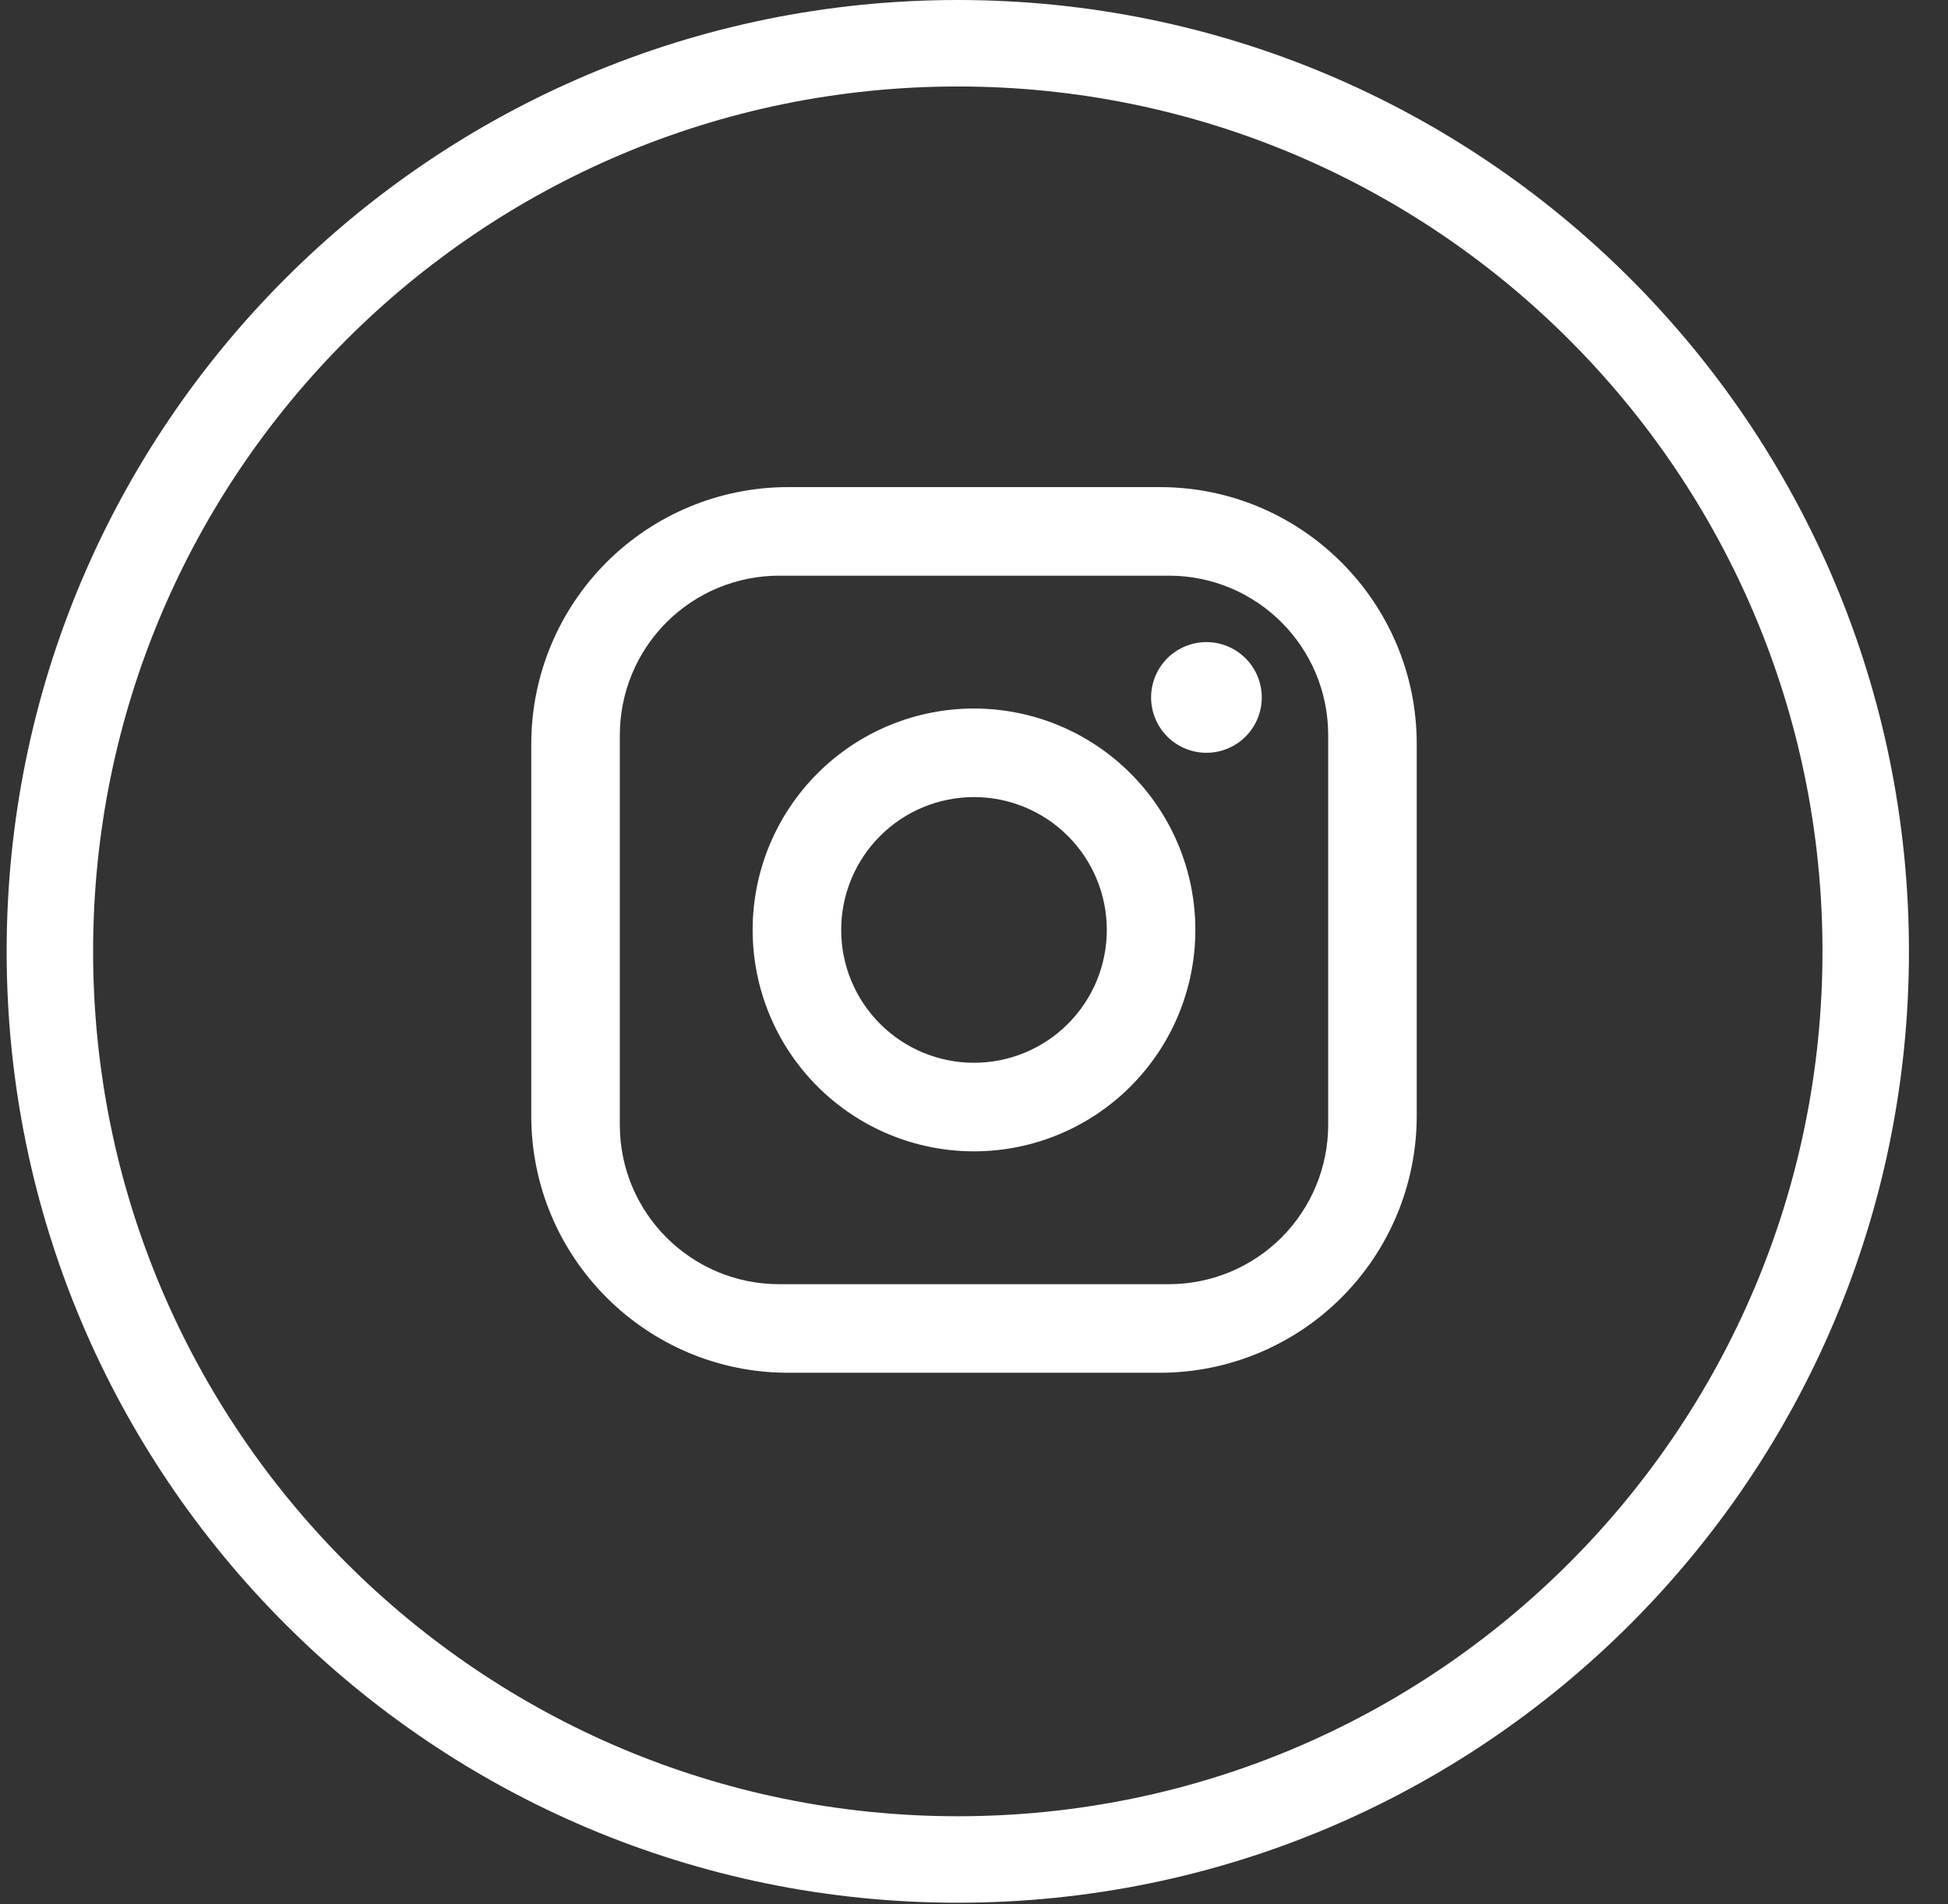
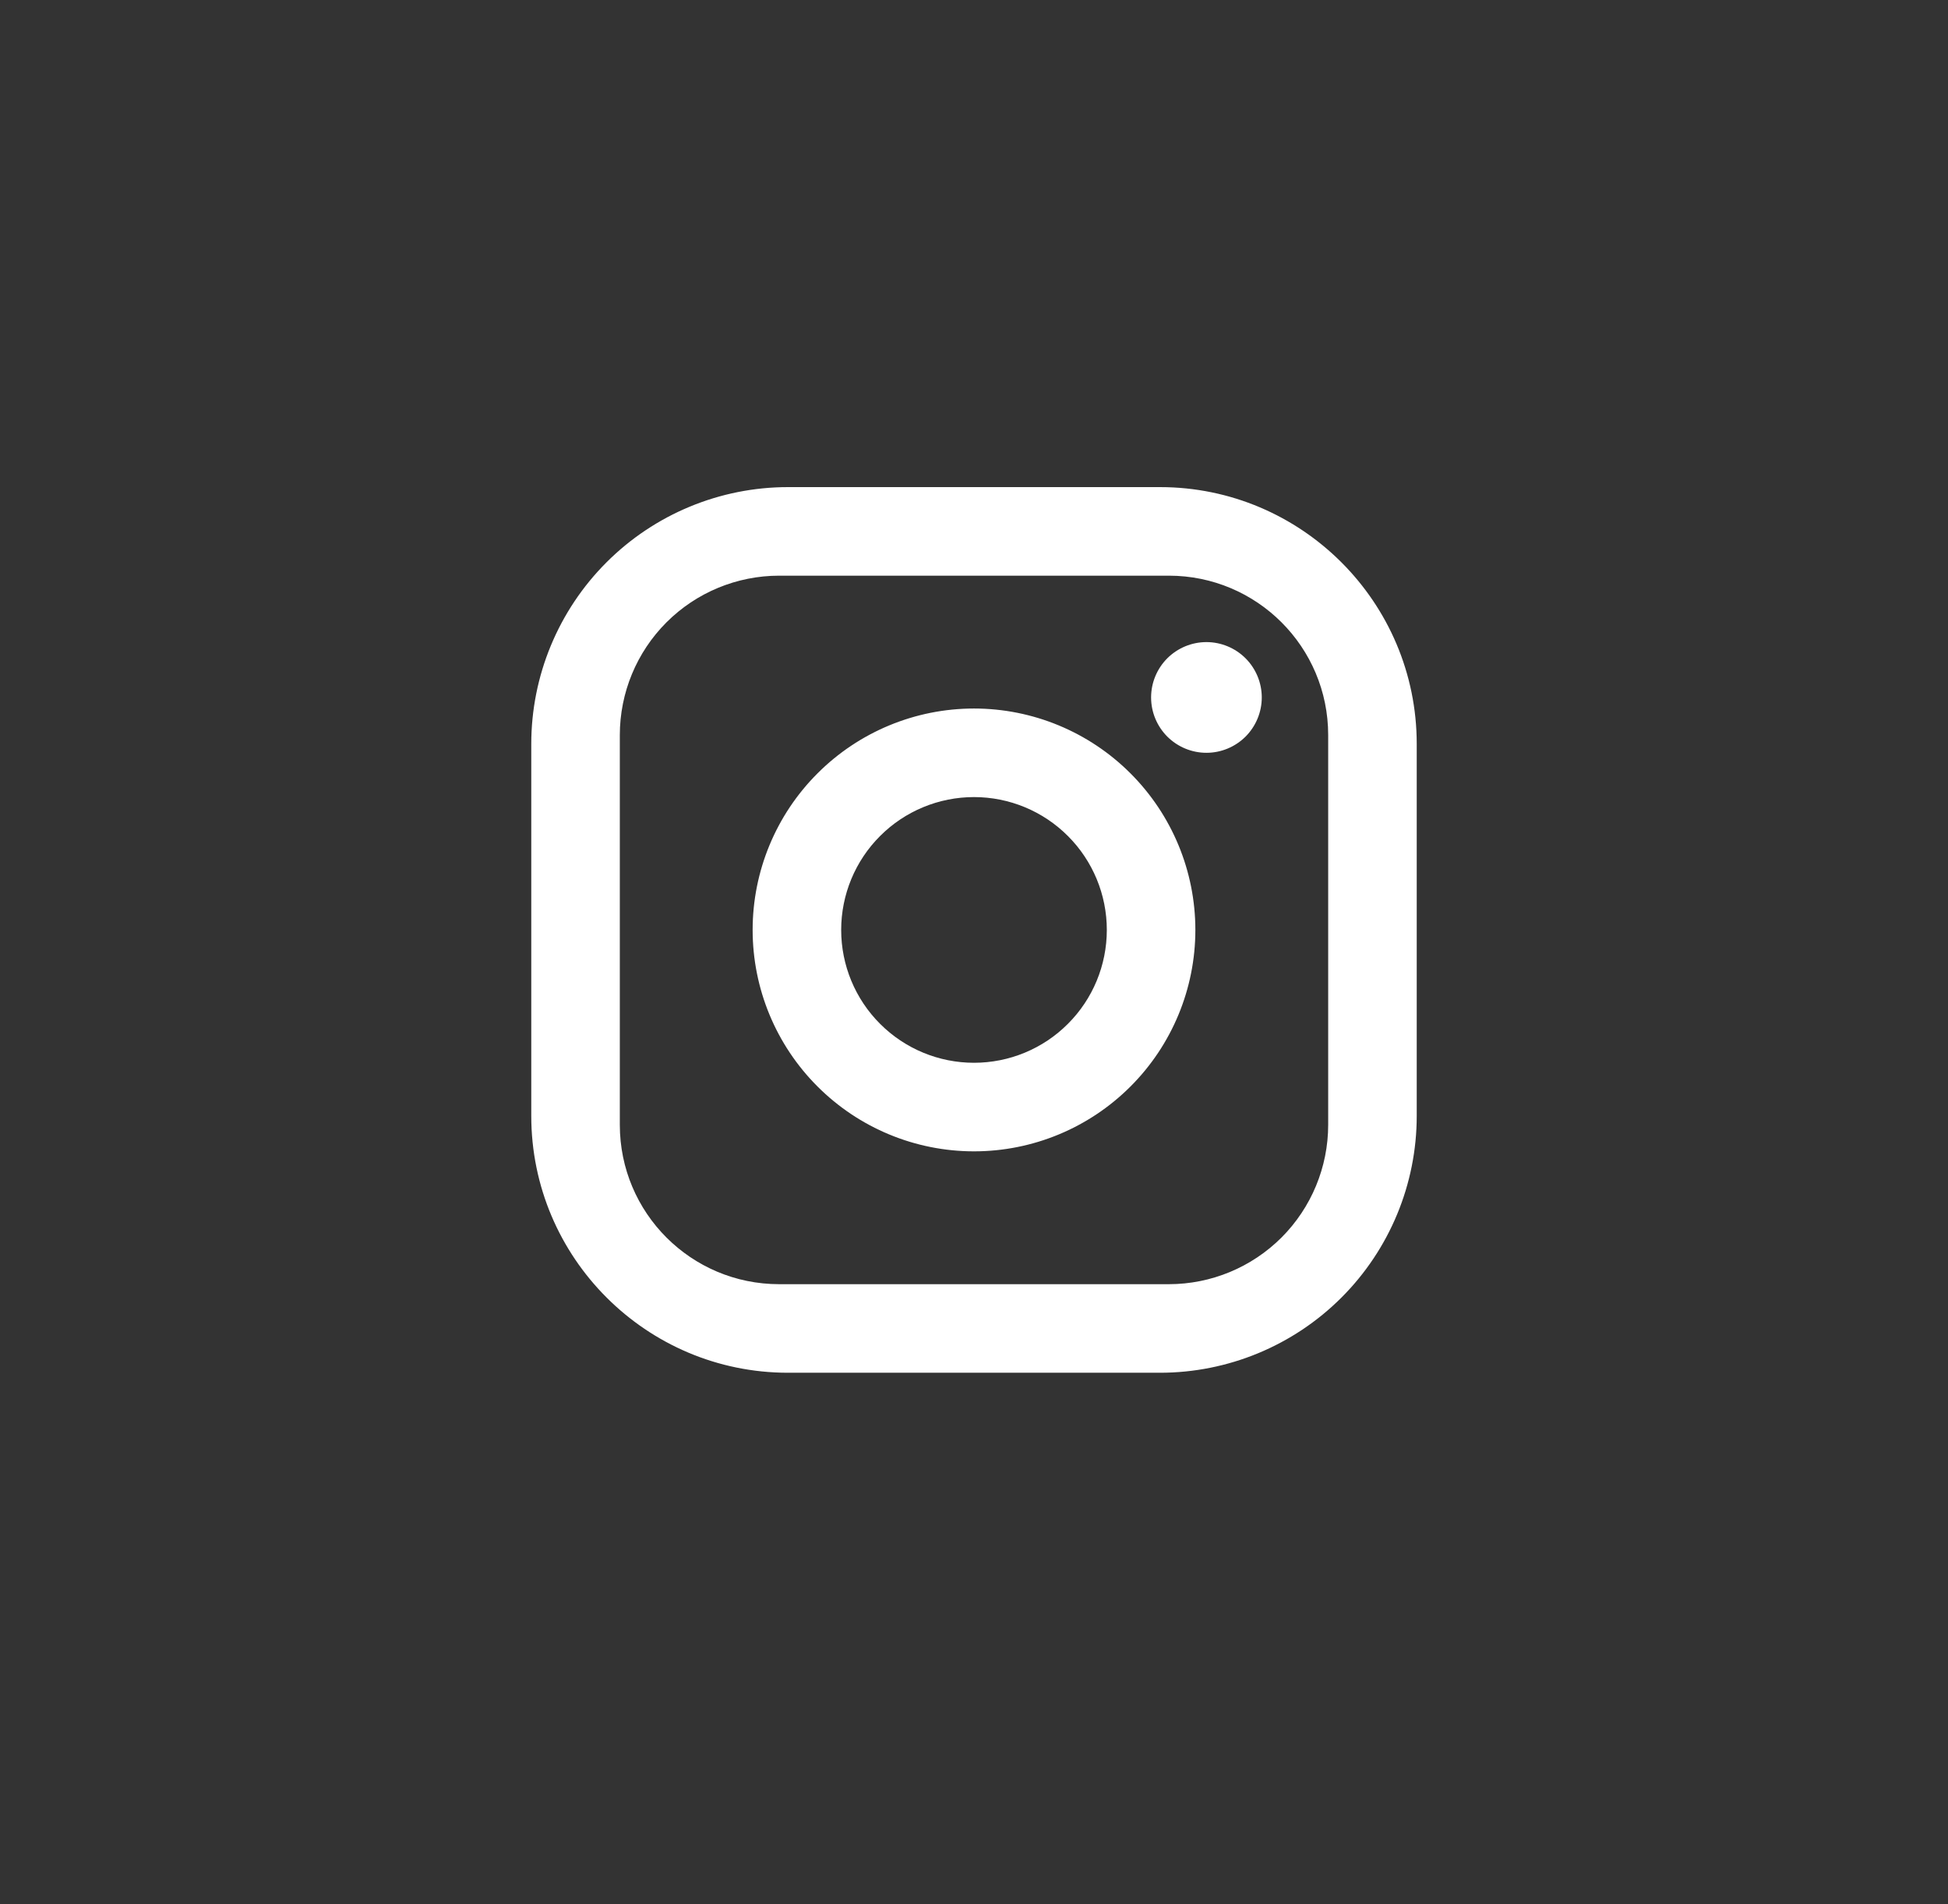
<svg xmlns="http://www.w3.org/2000/svg" width="44" height="43" viewBox="0 0 44 43" fill="none">
  <rect x="0" y="0" width="44" height="43" fill="#333333" stroke="none" />
-   <path fill-rule="evenodd" clip-rule="evenodd" d="M21.634 41.015C32.421 41.015 41.165 32.271 41.165 21.484C41.165 10.697 32.421 1.953 21.634 1.953C10.847 1.953 2.103 10.697 2.103 21.484C2.103 32.271 10.847 41.015 21.634 41.015ZM21.634 42.968C33.499 42.968 43.118 33.349 43.118 21.484C43.118 9.619 33.499 0 21.634 0C9.769 0 0.15 9.619 0.15 21.484C0.15 33.349 9.769 42.968 21.634 42.968Z" fill="white" />
  <path d="M17.8 11H26.2C29.4 11 32 13.6 32 16.8V25.2C32 26.738 31.389 28.213 30.301 29.301C29.213 30.389 27.738 31 26.2 31H17.8C14.6 31 12 28.4 12 25.2V16.8C12 15.262 12.611 13.787 13.699 12.699C14.787 11.611 16.262 11 17.8 11ZM17.6 13C16.645 13 15.729 13.379 15.054 14.054C14.379 14.729 14 15.645 14 16.6V25.4C14 27.39 15.61 29 17.6 29H26.4C27.355 29 28.27 28.621 28.946 27.946C29.621 27.27 30 26.355 30 25.4V16.6C30 14.61 28.39 13 26.4 13H17.6ZM27.25 14.5C27.581 14.5 27.899 14.632 28.134 14.866C28.368 15.101 28.5 15.418 28.5 15.75C28.5 16.081 28.368 16.399 28.134 16.634C27.899 16.868 27.581 17 27.25 17C26.919 17 26.601 16.868 26.366 16.634C26.132 16.399 26 16.081 26 15.75C26 15.418 26.132 15.101 26.366 14.866C26.601 14.632 26.919 14.5 27.25 14.5ZM22 16C23.326 16 24.598 16.527 25.535 17.465C26.473 18.402 27 19.674 27 21C27 22.326 26.473 23.598 25.535 24.535C24.598 25.473 23.326 26 22 26C20.674 26 19.402 25.473 18.465 24.535C17.527 23.598 17 22.326 17 21C17 19.674 17.527 18.402 18.465 17.465C19.402 16.527 20.674 16 22 16ZM22 18C21.204 18 20.441 18.316 19.879 18.879C19.316 19.441 19 20.204 19 21C19 21.796 19.316 22.559 19.879 23.121C20.441 23.684 21.204 24 22 24C22.796 24 23.559 23.684 24.121 23.121C24.684 22.559 25 21.796 25 21C25 20.204 24.684 19.441 24.121 18.879C23.559 18.316 22.796 18 22 18Z" fill="white" />
</svg>